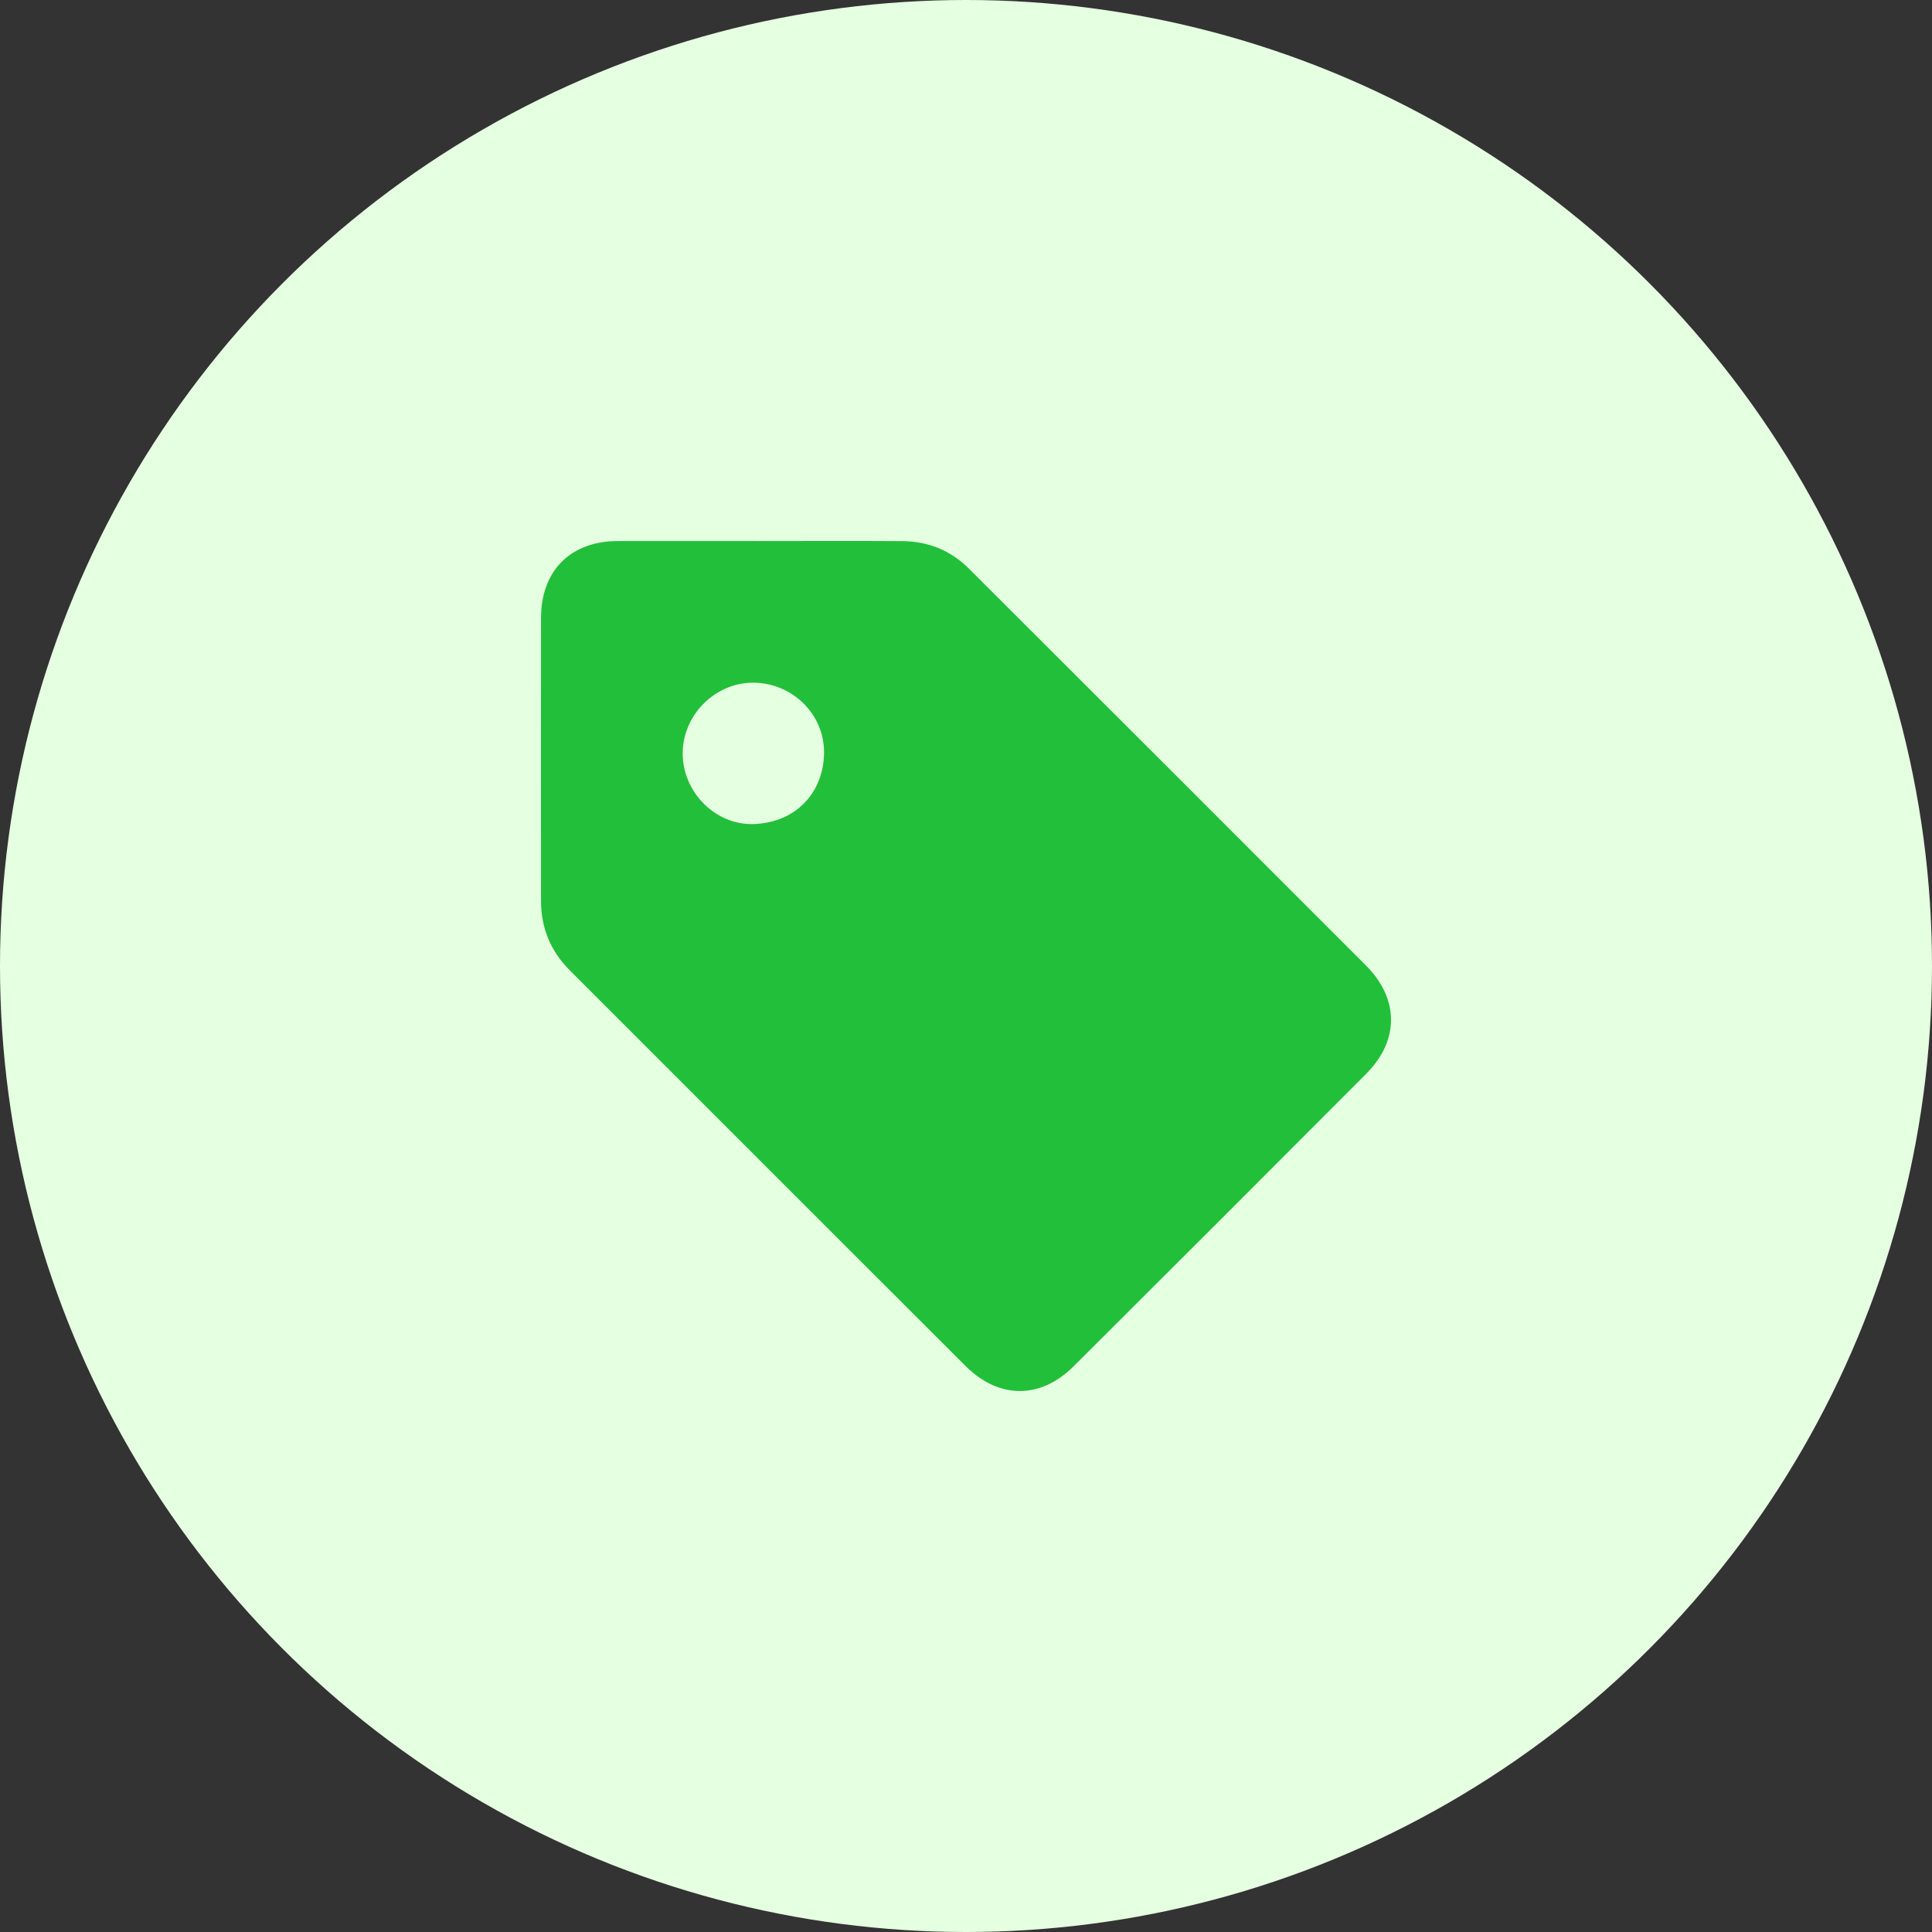
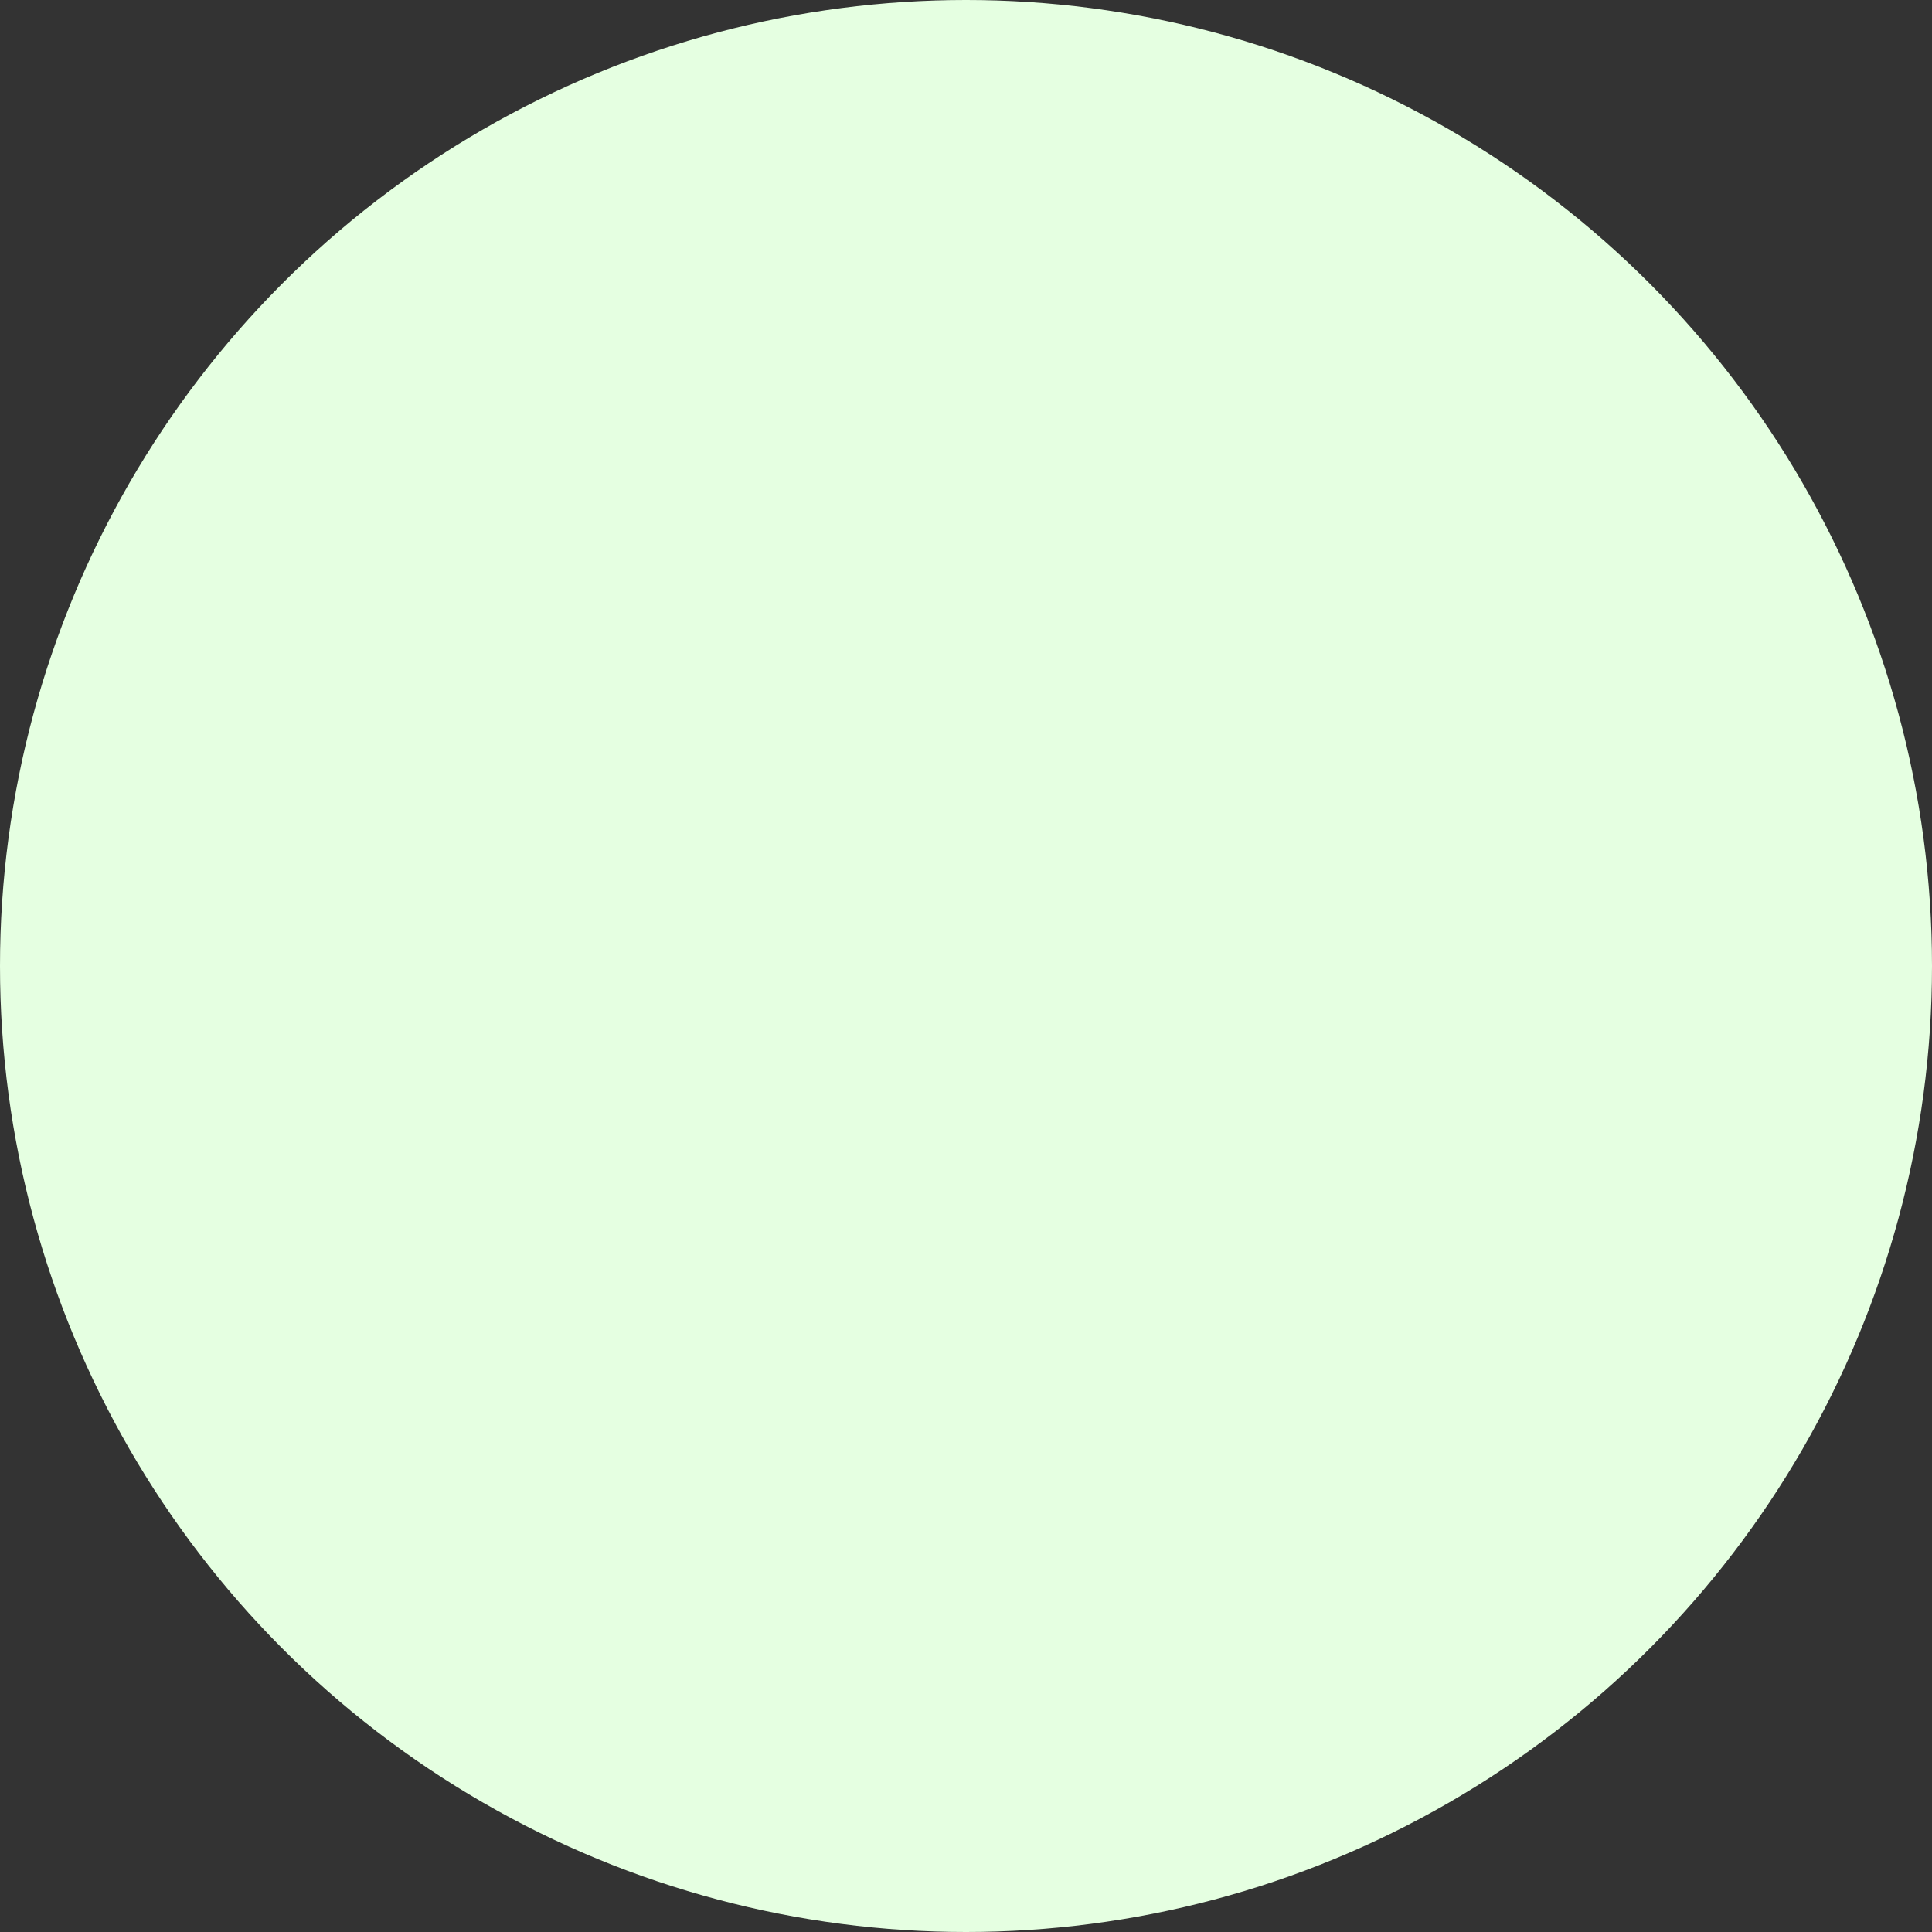
<svg xmlns="http://www.w3.org/2000/svg" width="25" height="25" viewBox="0 0 25 25" fill="none">
  <rect x="0" y="0" width="25" height="25" fill="#333333" stroke="none" />
  <circle cx="12.5" cy="12.5" r="12.5" fill="#E5FFE1" />
-   <path d="M9.817 7.001C9.21 7.001 8.603 7 7.996 7.001C7.383 7.002 7.001 7.384 7.001 7.998C7 9.218 7 10.438 7.001 11.658C7.001 12.005 7.123 12.305 7.369 12.552C9.078 14.261 10.785 15.97 12.495 17.677C12.925 18.105 13.463 18.108 13.891 17.681C15.157 16.42 16.421 15.157 17.682 13.891C18.108 13.463 18.105 12.924 17.677 12.495C15.965 10.781 14.252 9.069 12.538 7.358C12.3 7.121 12.007 7.004 11.673 7.002C11.055 6.998 10.436 7.001 9.817 7.001ZM8.834 9.75C8.833 9.251 9.257 8.828 9.754 8.834C10.251 8.839 10.667 9.239 10.663 9.74C10.659 10.248 10.308 10.643 9.755 10.663C9.26 10.682 8.834 10.251 8.834 9.75Z" fill="#22BF3A" />
</svg>